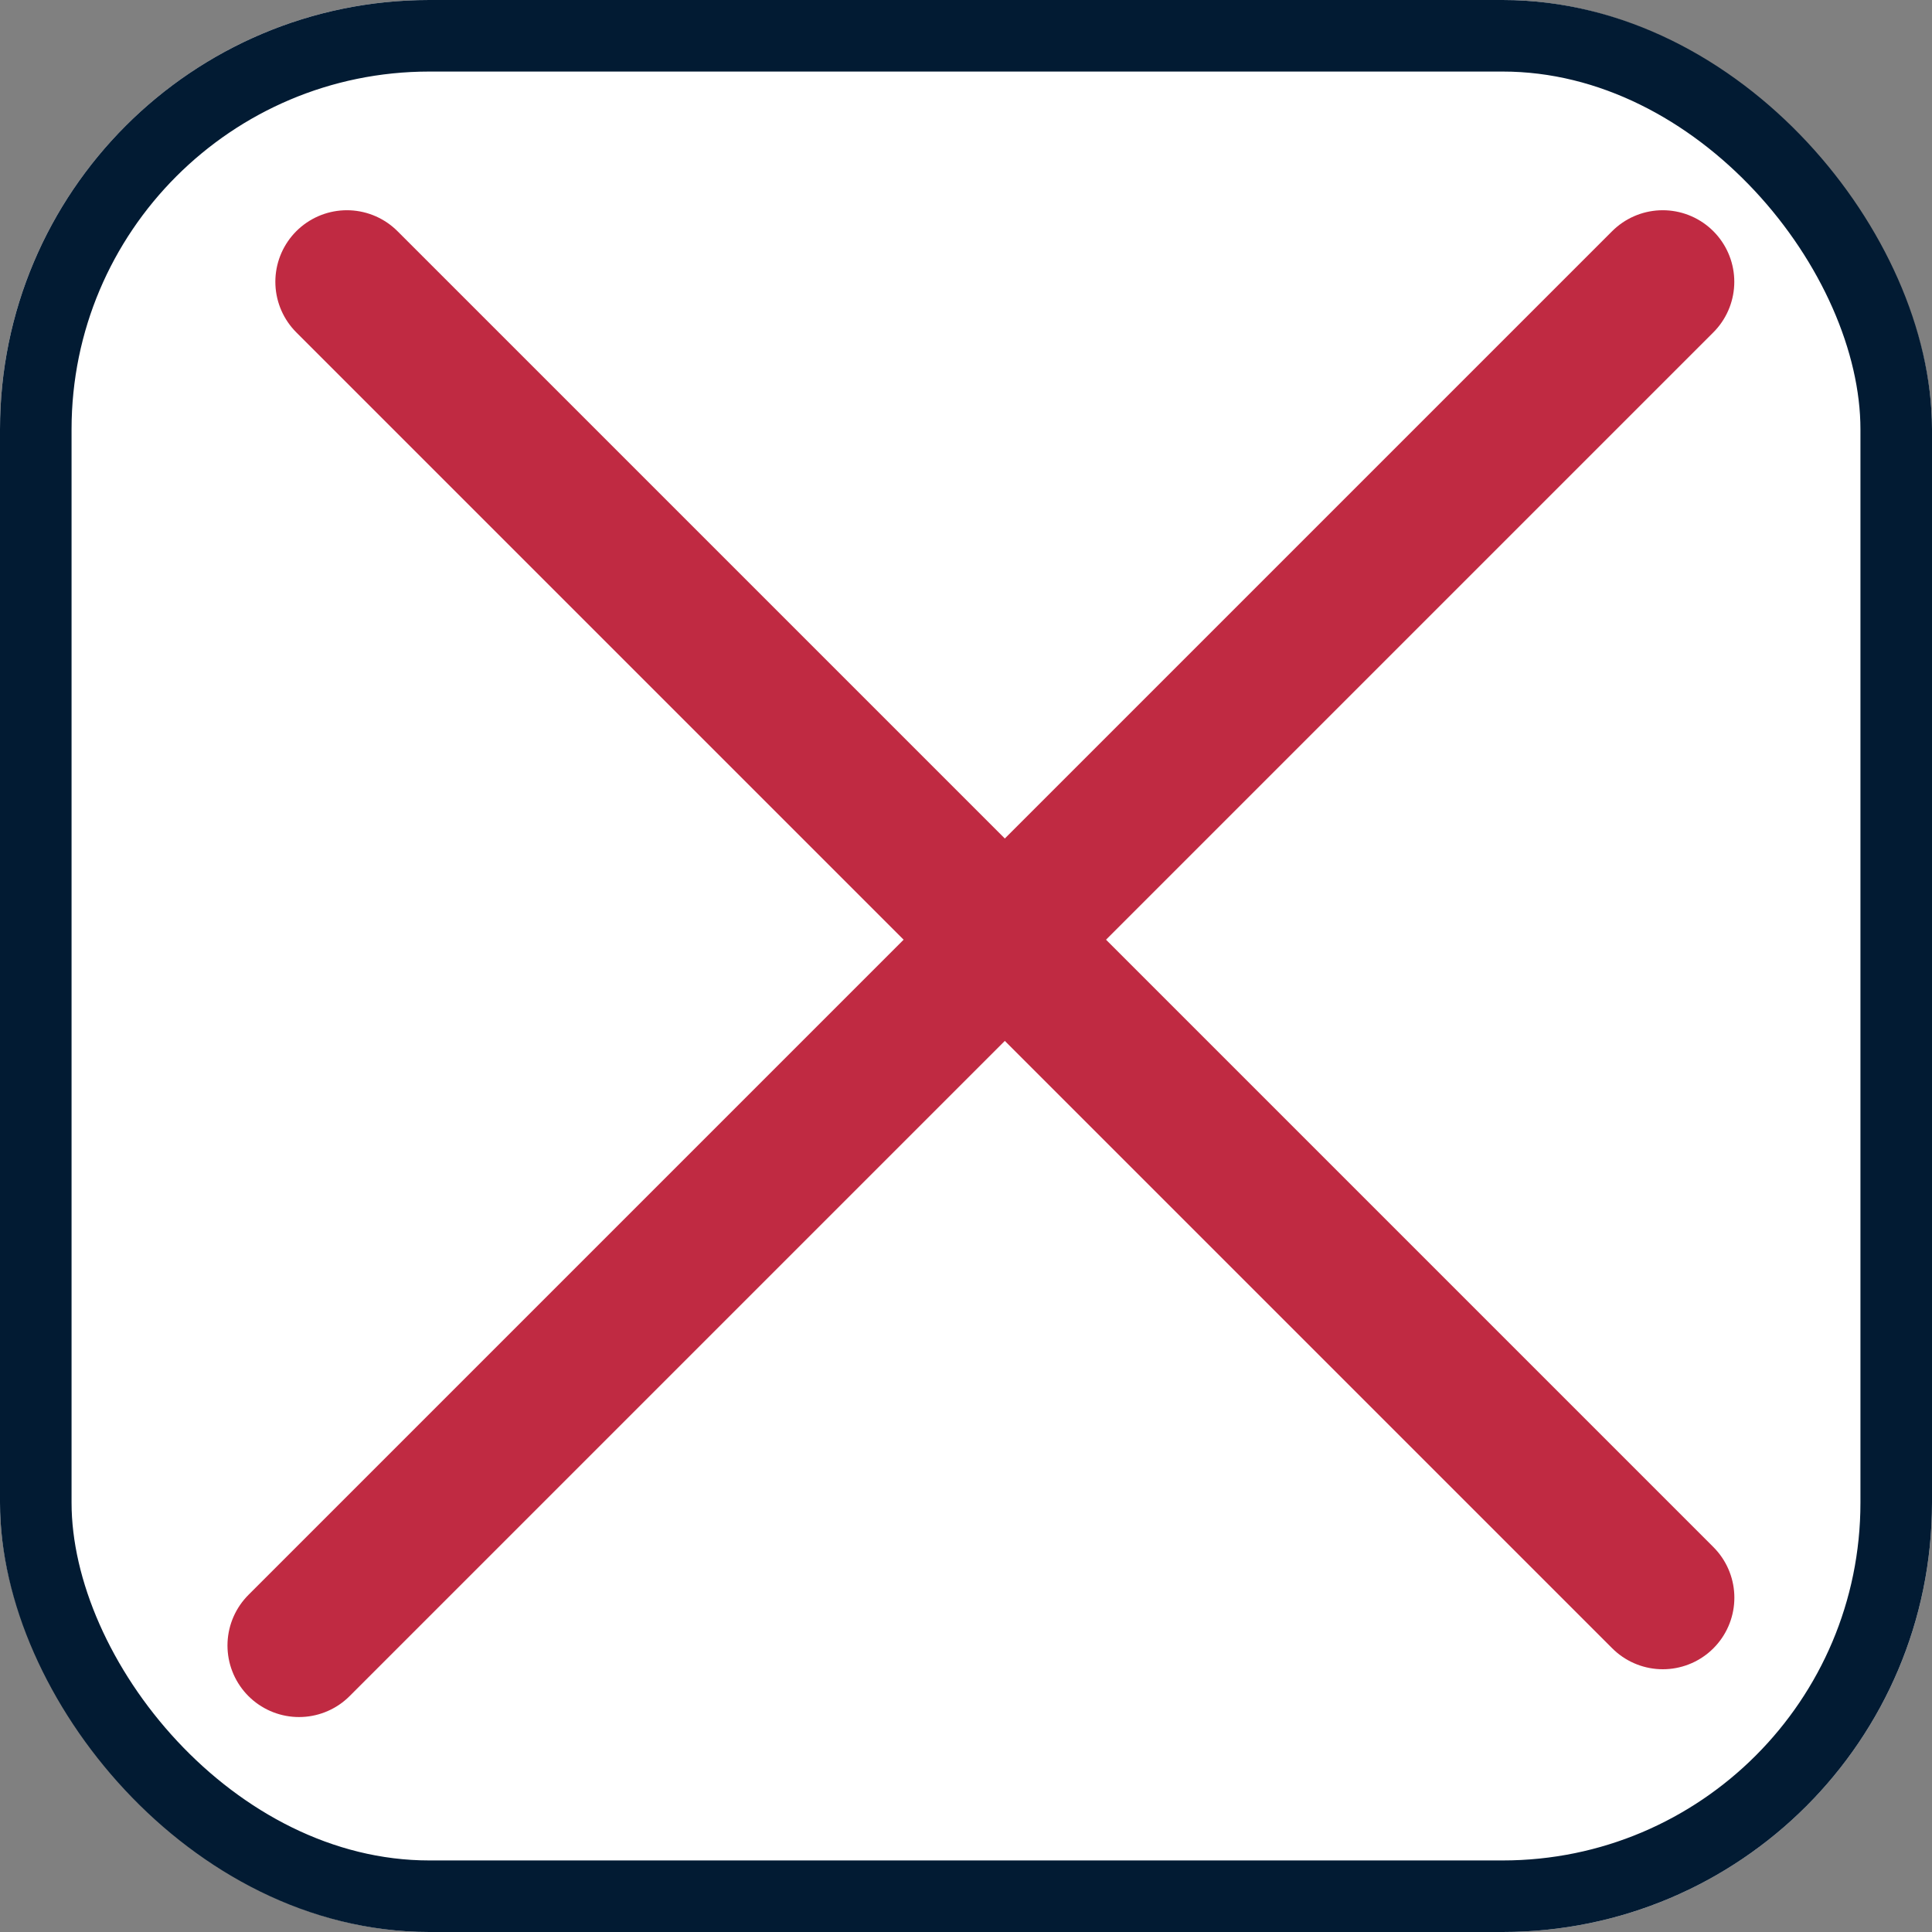
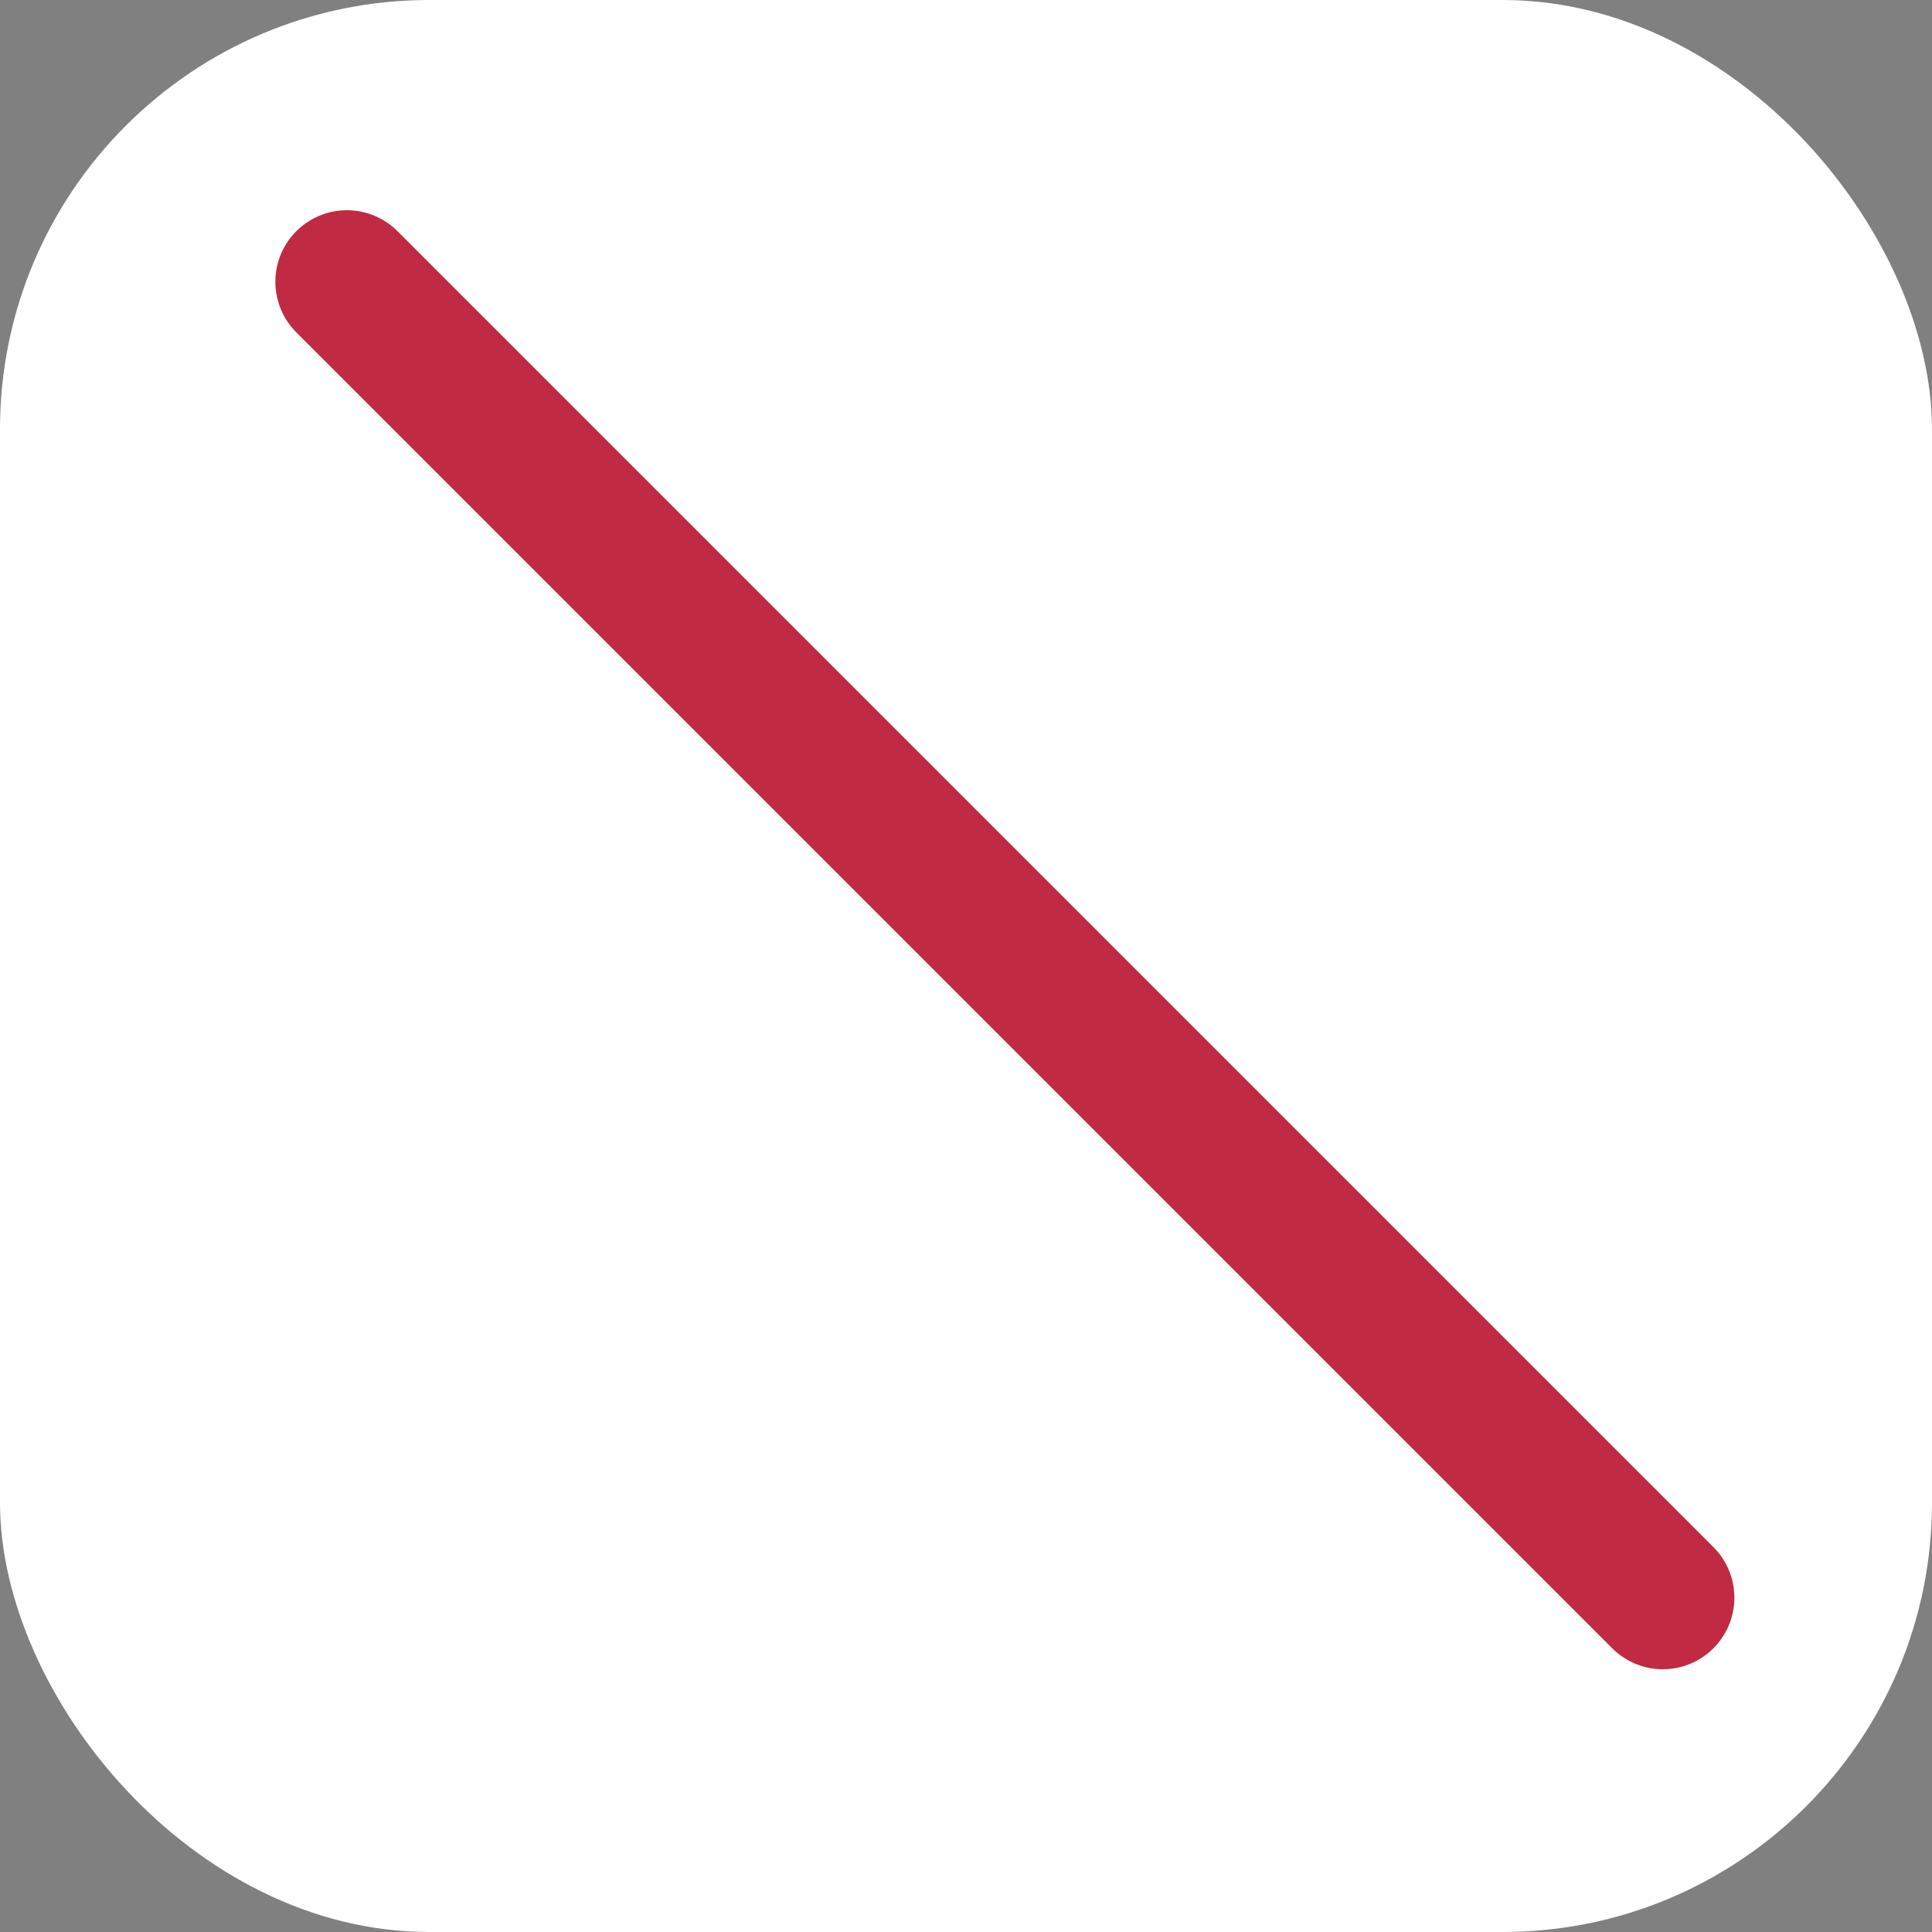
<svg xmlns="http://www.w3.org/2000/svg" width="27" height="27" viewBox="0 0 27 27">
  <rect x="0" y="0" width="27" height="27" fill="#808080" stroke="none" />
  <g id="Groupe_1206" data-name="Groupe 1206" transform="translate(-387 -4080)">
    <g id="Groupe_1204" data-name="Groupe 1204">
      <g id="Rectangle_382" data-name="Rectangle 382" transform="translate(387 4080)" fill="#fff" stroke="#021b33" stroke-width="1">
        <rect width="27" height="27" rx="6" stroke="none" />
-         <rect x="0.5" y="0.5" width="26" height="26" rx="5.5" fill="none" />
      </g>
      <path id="Tracé_822" data-name="Tracé 822" d="M9335.038,3592.991l18.39,18.39" transform="translate(-8943.19 490.947)" fill="none" stroke="#c02a42" stroke-linecap="round" stroke-width="2" />
-       <path id="Tracé_823" data-name="Tracé 823" d="M9353.291,3592.991l-19.058,19.058" transform="translate(-8943.054 490.947)" fill="none" stroke="#c02a42" stroke-linecap="round" stroke-width="2" />
    </g>
  </g>
</svg>